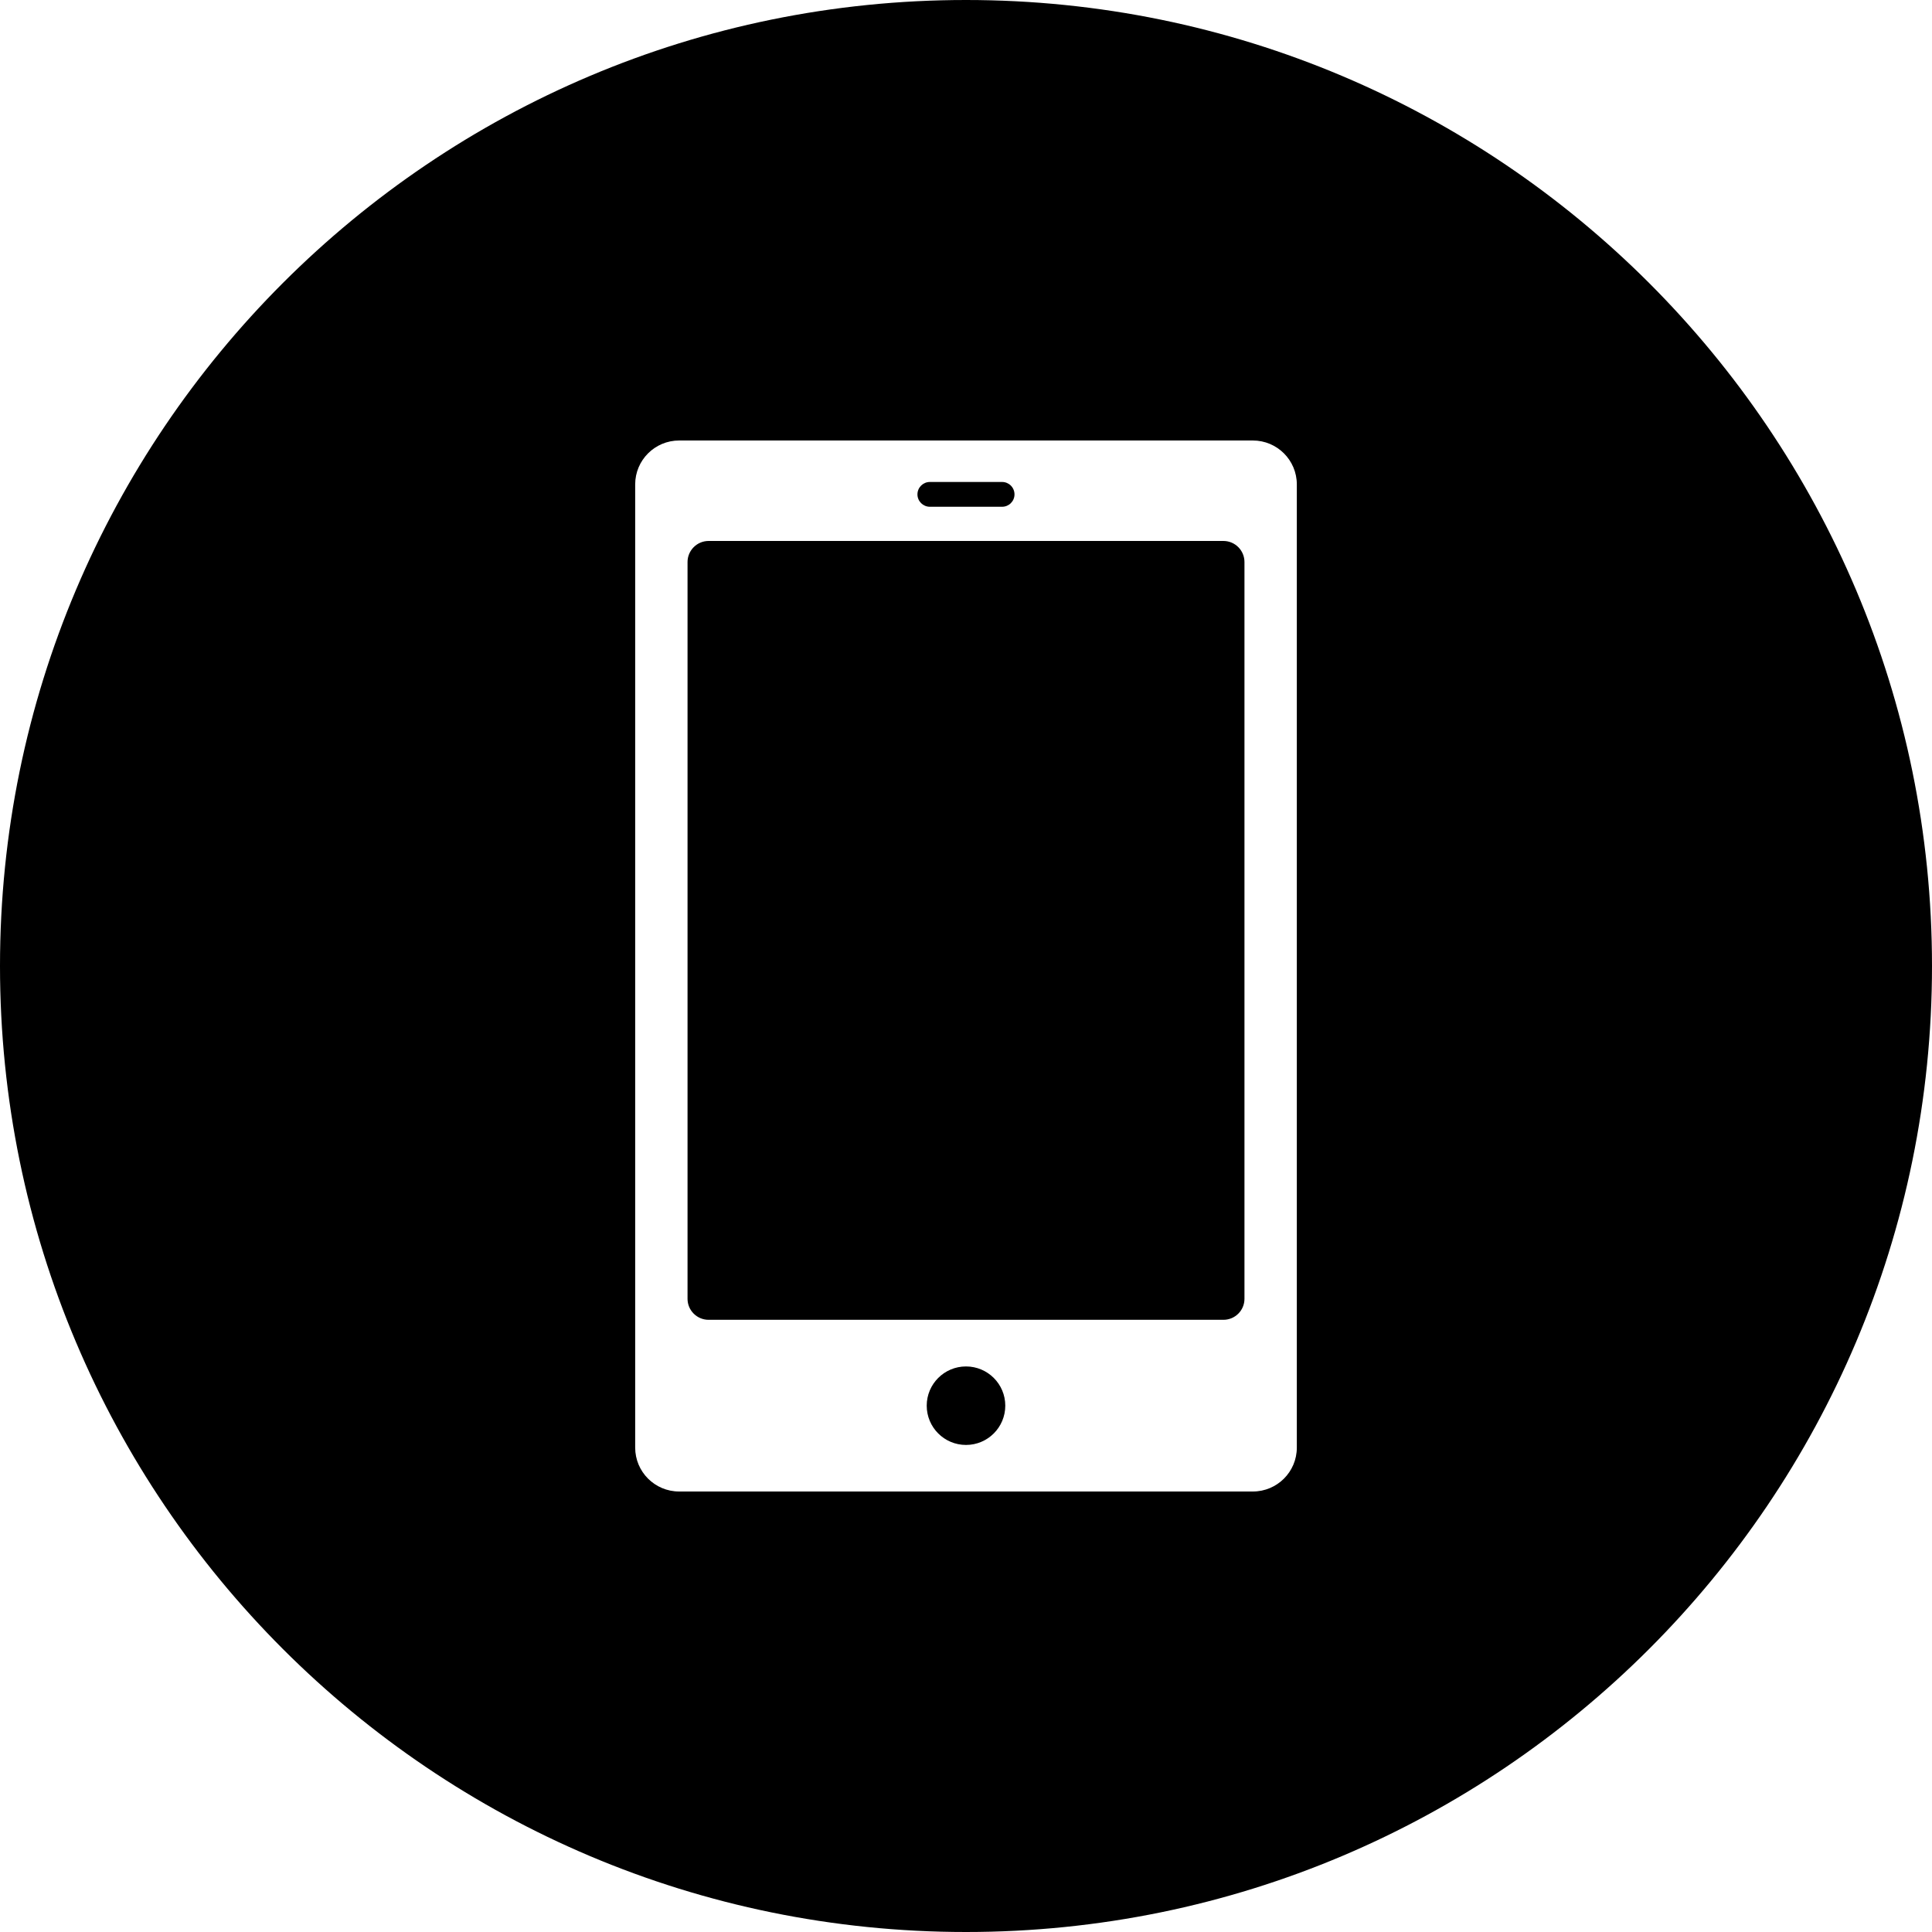
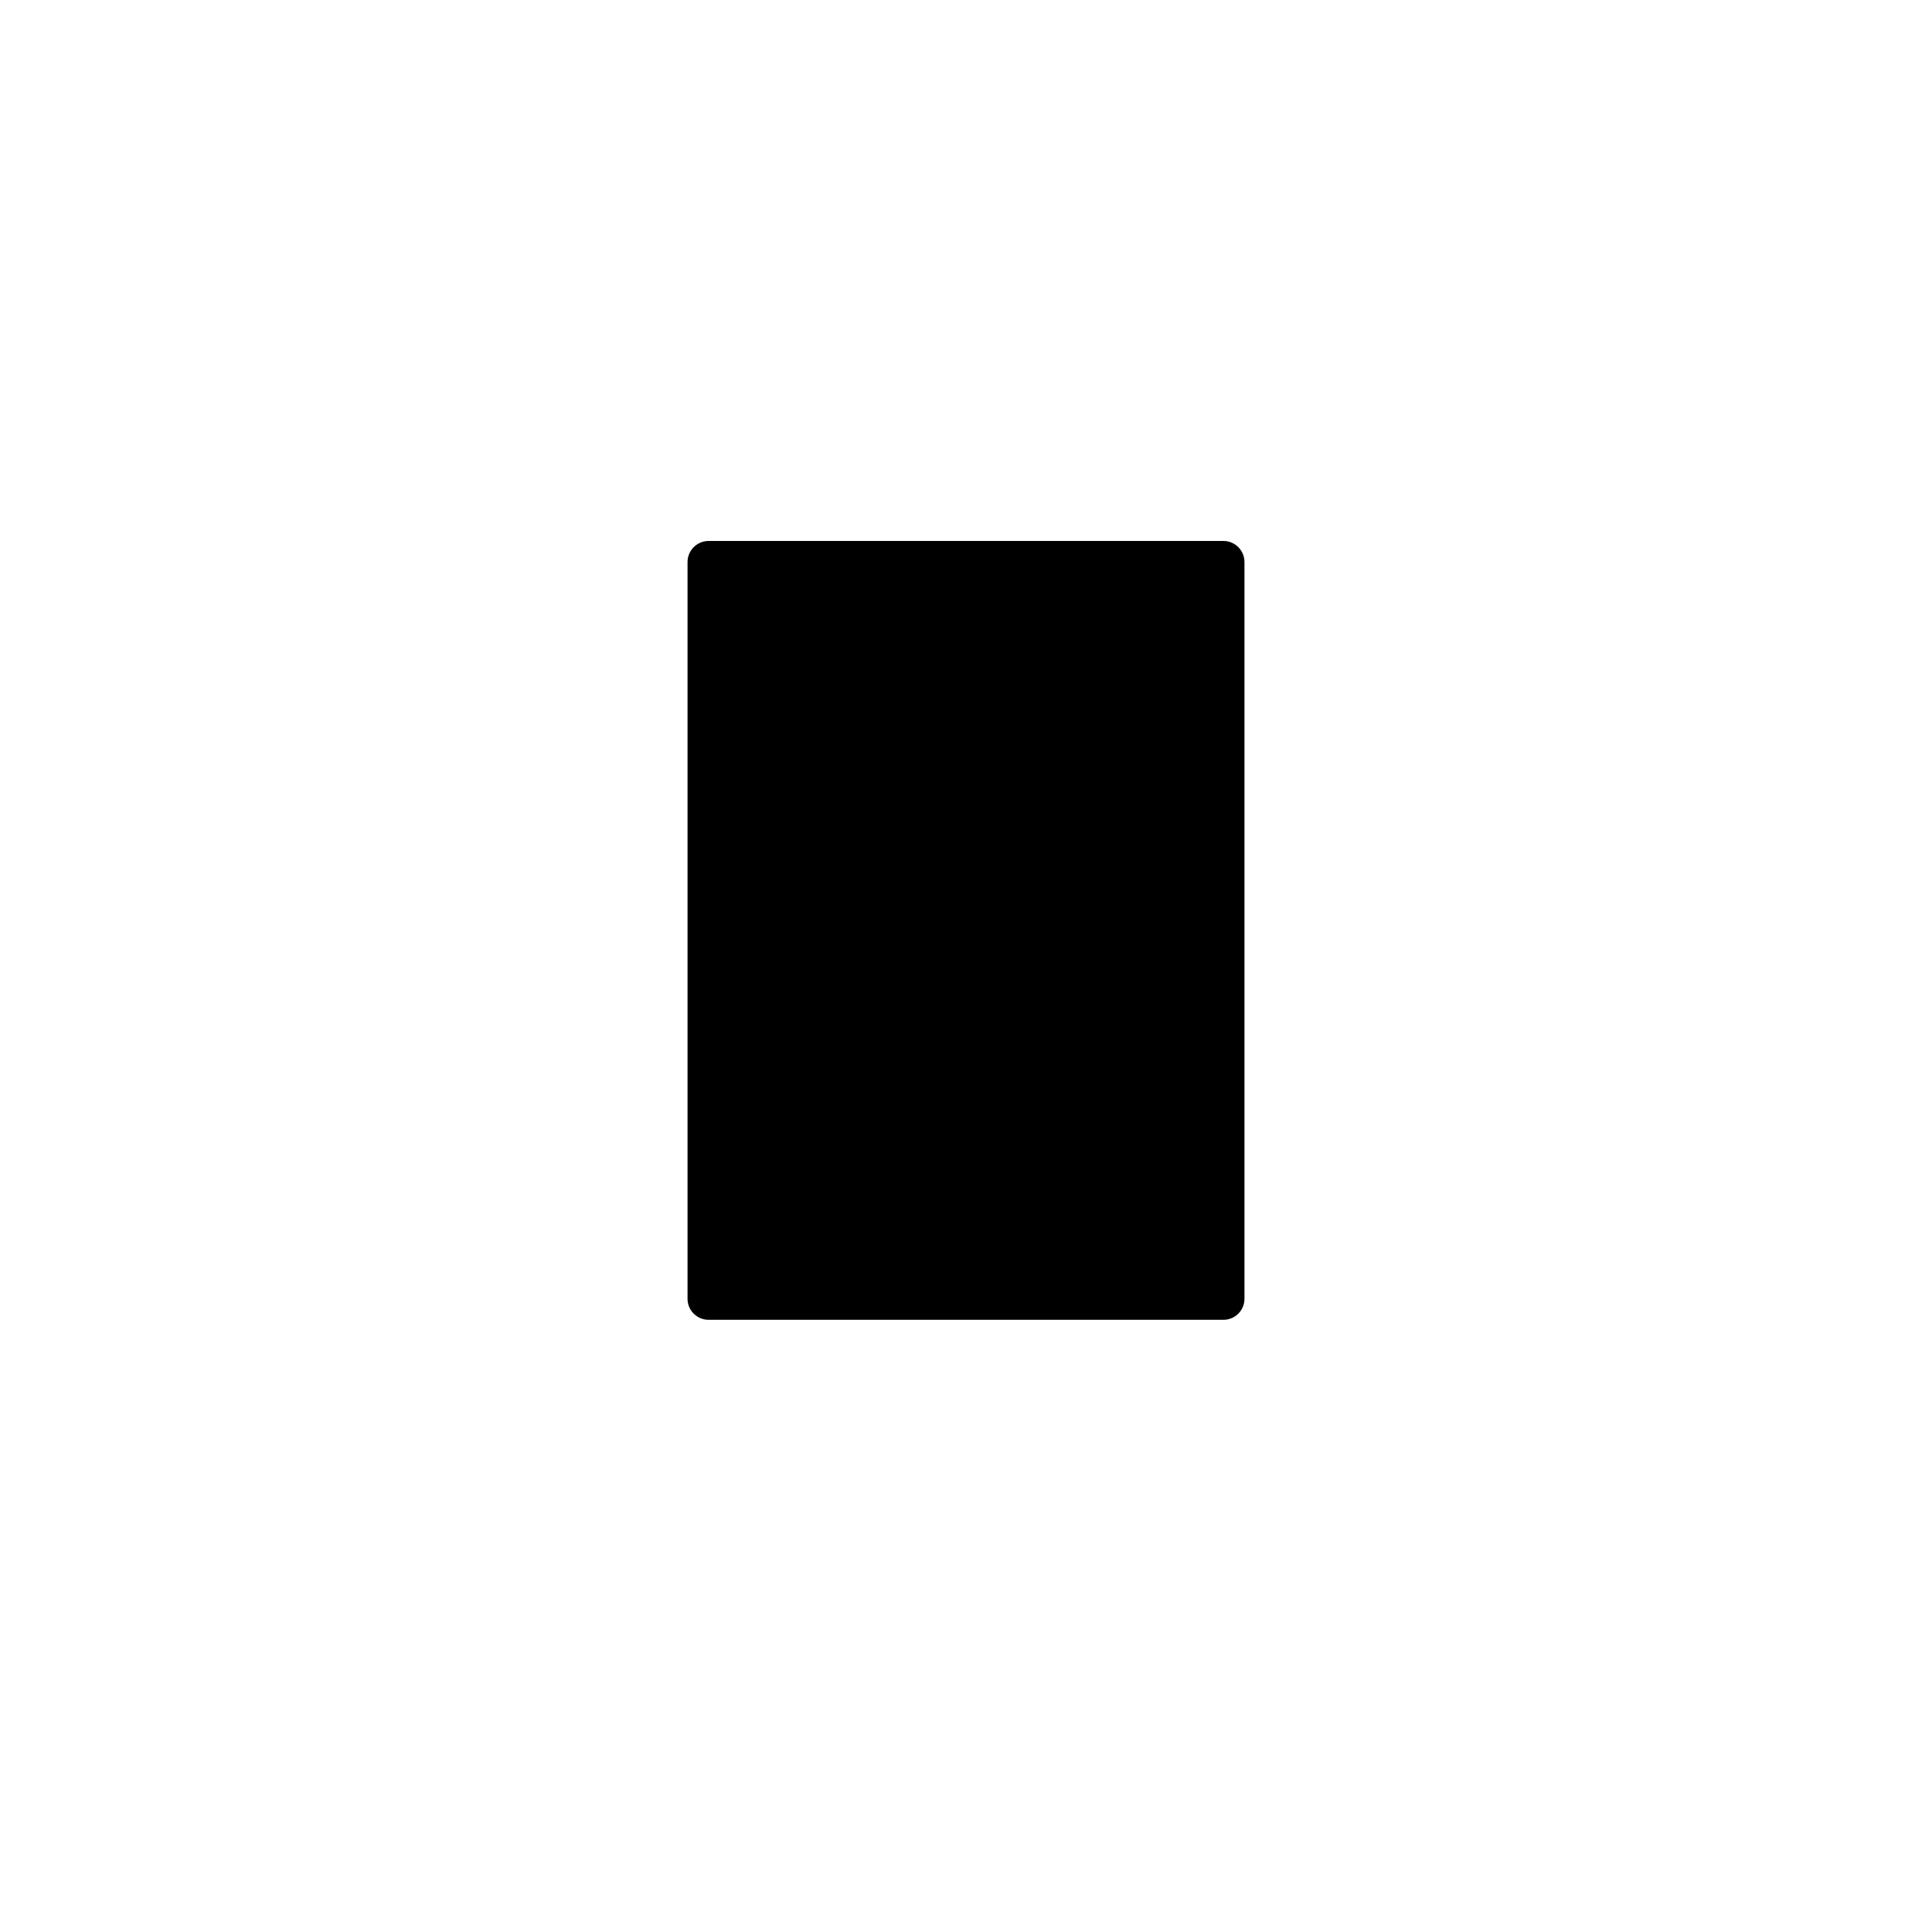
<svg xmlns="http://www.w3.org/2000/svg" width="30" height="30" viewBox="0 0 30 30" fill="none">
-   <path d="M15 21.218C14.663 21.218 14.39 21.491 14.39 21.827C14.39 22.164 14.663 22.437 15 22.437C15.337 22.437 15.61 22.164 15.61 21.827C15.61 21.491 15.337 21.218 15 21.218Z" fill="black" />
  <path d="M11.003 8.4H18.997C19.178 8.4 19.324 8.547 19.324 8.727V20.168C19.324 20.348 19.178 20.494 18.997 20.494H11.003C10.823 20.494 10.676 20.348 10.676 20.168V8.727C10.676 8.547 10.823 8.4 11.003 8.4Z" fill="black" />
-   <path d="M14.439 7.869H15.56C15.667 7.869 15.753 7.783 15.753 7.677C15.753 7.57 15.667 7.484 15.56 7.484H14.439C14.333 7.484 14.246 7.57 14.246 7.677C14.246 7.783 14.333 7.869 14.439 7.869Z" fill="black" />
-   <path d="M15 0C6.716 0 0 6.716 0 15C0 23.284 6.716 30 15 30C23.284 30 30 23.284 30 15C30 6.716 23.284 0 15 0ZM20.137 22.478C20.137 22.855 19.831 23.16 19.454 23.16H10.546C10.169 23.16 9.863 22.855 9.863 22.478V7.522C9.863 7.145 10.169 6.84 10.546 6.84H19.454C19.831 6.84 20.137 7.145 20.137 7.522V22.478Z" fill="black" />
</svg>